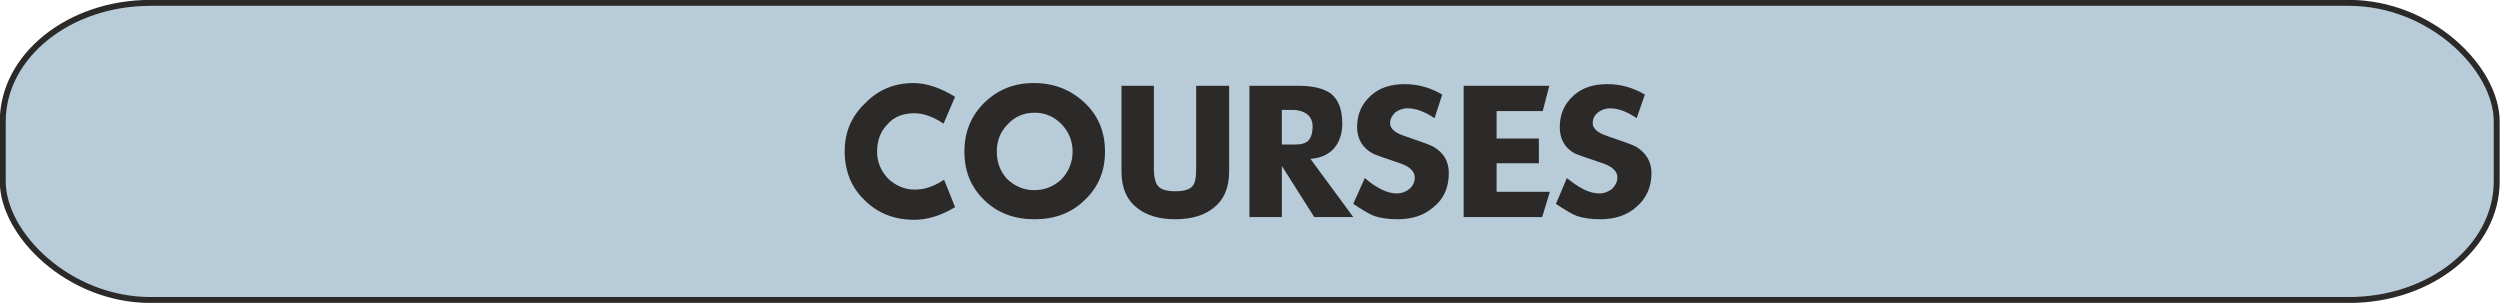
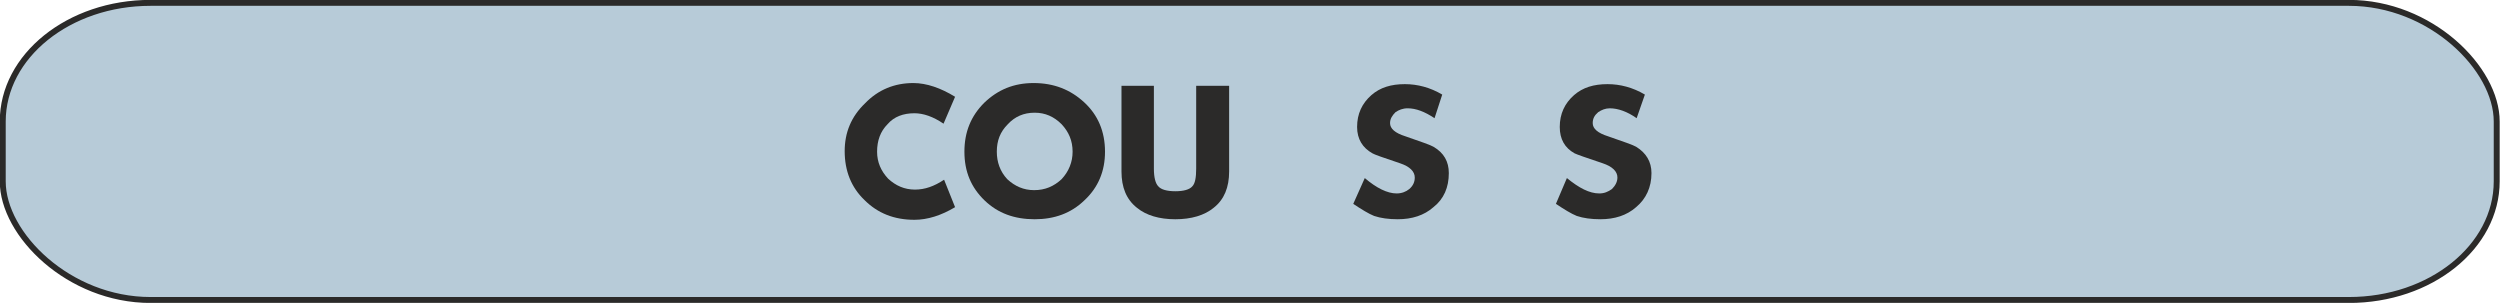
<svg xmlns="http://www.w3.org/2000/svg" xml:space="preserve" width="84.2mm" height="10.2mm" version="1.1" style="shape-rendering:geometricPrecision; text-rendering:geometricPrecision; image-rendering:optimizeQuality; fill-rule:evenodd; clip-rule:evenodd" viewBox="0 0 4552 551">
  <defs>
    <style type="text/css">
   
    .str0 {stroke:#2B2A29;stroke-width:10.812}
    .fil0 {fill:#B7CBD8}
    .fil1 {fill:#2B2A29;fill-rule:nonzero}
   
  </style>
  </defs>
  <g id="Warstwa_x0020_1">
    <rect class="fil0 str0" x="5" y="5" width="4541" height="541" rx="269" ry="216" />
    <path class="fil1" d="M1739 176l-21 49c-19,-13 -37,-19 -53,-19 -20,0 -37,6 -49,20 -13,13 -19,30 -19,50 0,19 7,35 20,49 14,13 30,20 49,20 18,0 35,-6 53,-18l20 50c-25,15 -50,23 -74,23 -37,0 -67,-12 -91,-36 -24,-23 -36,-53 -36,-89 0,-34 12,-63 37,-87 24,-25 54,-37 88,-37 24,0 50,9 76,25z" />
    <path id="1" class="fil1" d="M1756 276c0,-36 12,-65 36,-89 25,-24 54,-36 90,-36 37,0 67,12 92,35 25,23 38,53 38,90 0,35 -12,65 -38,89 -24,23 -54,34 -90,34 -37,0 -67,-11 -91,-34 -25,-24 -37,-53 -37,-89zm59 0c0,19 6,36 19,50 14,13 30,20 49,20 20,0 36,-7 50,-20 13,-14 20,-31 20,-50 0,-20 -7,-36 -20,-50 -14,-14 -30,-21 -49,-21 -20,0 -36,7 -49,21 -14,14 -20,30 -20,50z" />
    <path id="2" class="fil1" d="M2042 312l0 -156 59 0 0 151c0,16 3,27 8,32 5,6 16,9 31,9 15,0 26,-3 31,-9 5,-5 7,-16 7,-32l0 -151 60 0 0 156c0,29 -9,51 -28,66 -17,14 -41,21 -70,21 -29,0 -53,-7 -70,-21 -19,-15 -28,-37 -28,-66z" />
-     <path id="3" class="fil1" d="M2275 395l0 -239 90 0c26,0 45,5 58,14 14,11 21,29 21,55 0,18 -5,33 -15,45 -10,11 -25,18 -43,19l78 106 -71 0 -59 -93 0 93 -59 0zm59 -132l22 0c13,0 21,-2 26,-7 5,-5 8,-14 8,-26 0,-10 -4,-18 -11,-23 -6,-4 -14,-7 -24,-7l-21 0 0 63z" />
    <path id="4" class="fil1" d="M2464 371l21 -47c21,18 41,28 58,28 9,0 17,-3 23,-8 7,-6 10,-13 10,-21 0,-11 -9,-20 -27,-26 -30,-10 -47,-16 -50,-18 -18,-10 -28,-26 -28,-48 0,-24 9,-43 26,-58 16,-14 36,-20 61,-20 23,0 46,6 68,19l-14 43c-18,-12 -34,-18 -49,-18 -9,0 -16,3 -22,7 -6,6 -10,12 -10,20 0,10 9,18 28,24 29,10 46,16 51,19 19,11 28,27 28,48 0,26 -9,47 -28,62 -17,15 -39,22 -65,22 -17,0 -31,-2 -43,-6 -10,-4 -23,-12 -38,-22z" />
-     <polygon id="5" class="fil1" points="2665,395 2665,156 2821,156 2809,202 2725,202 2725,252 2802,252 2802,297 2725,297 2725,349 2822,349 2808,395 " />
    <path id="6" class="fil1" d="M2833 371l20 -47c22,18 41,28 59,28 9,0 16,-3 23,-8 6,-6 10,-13 10,-21 0,-11 -9,-20 -27,-26 -30,-10 -47,-16 -51,-18 -18,-10 -27,-26 -27,-48 0,-24 9,-43 26,-58 16,-14 36,-20 61,-20 23,0 46,6 68,19l-15 43c-17,-12 -34,-18 -49,-18 -8,0 -15,3 -21,7 -7,6 -10,12 -10,20 0,10 9,18 28,24 29,10 46,16 51,19 18,11 28,27 28,48 0,26 -10,47 -28,62 -17,15 -39,22 -65,22 -17,0 -31,-2 -43,-6 -10,-4 -23,-12 -38,-22z" />
  </g>
</svg>